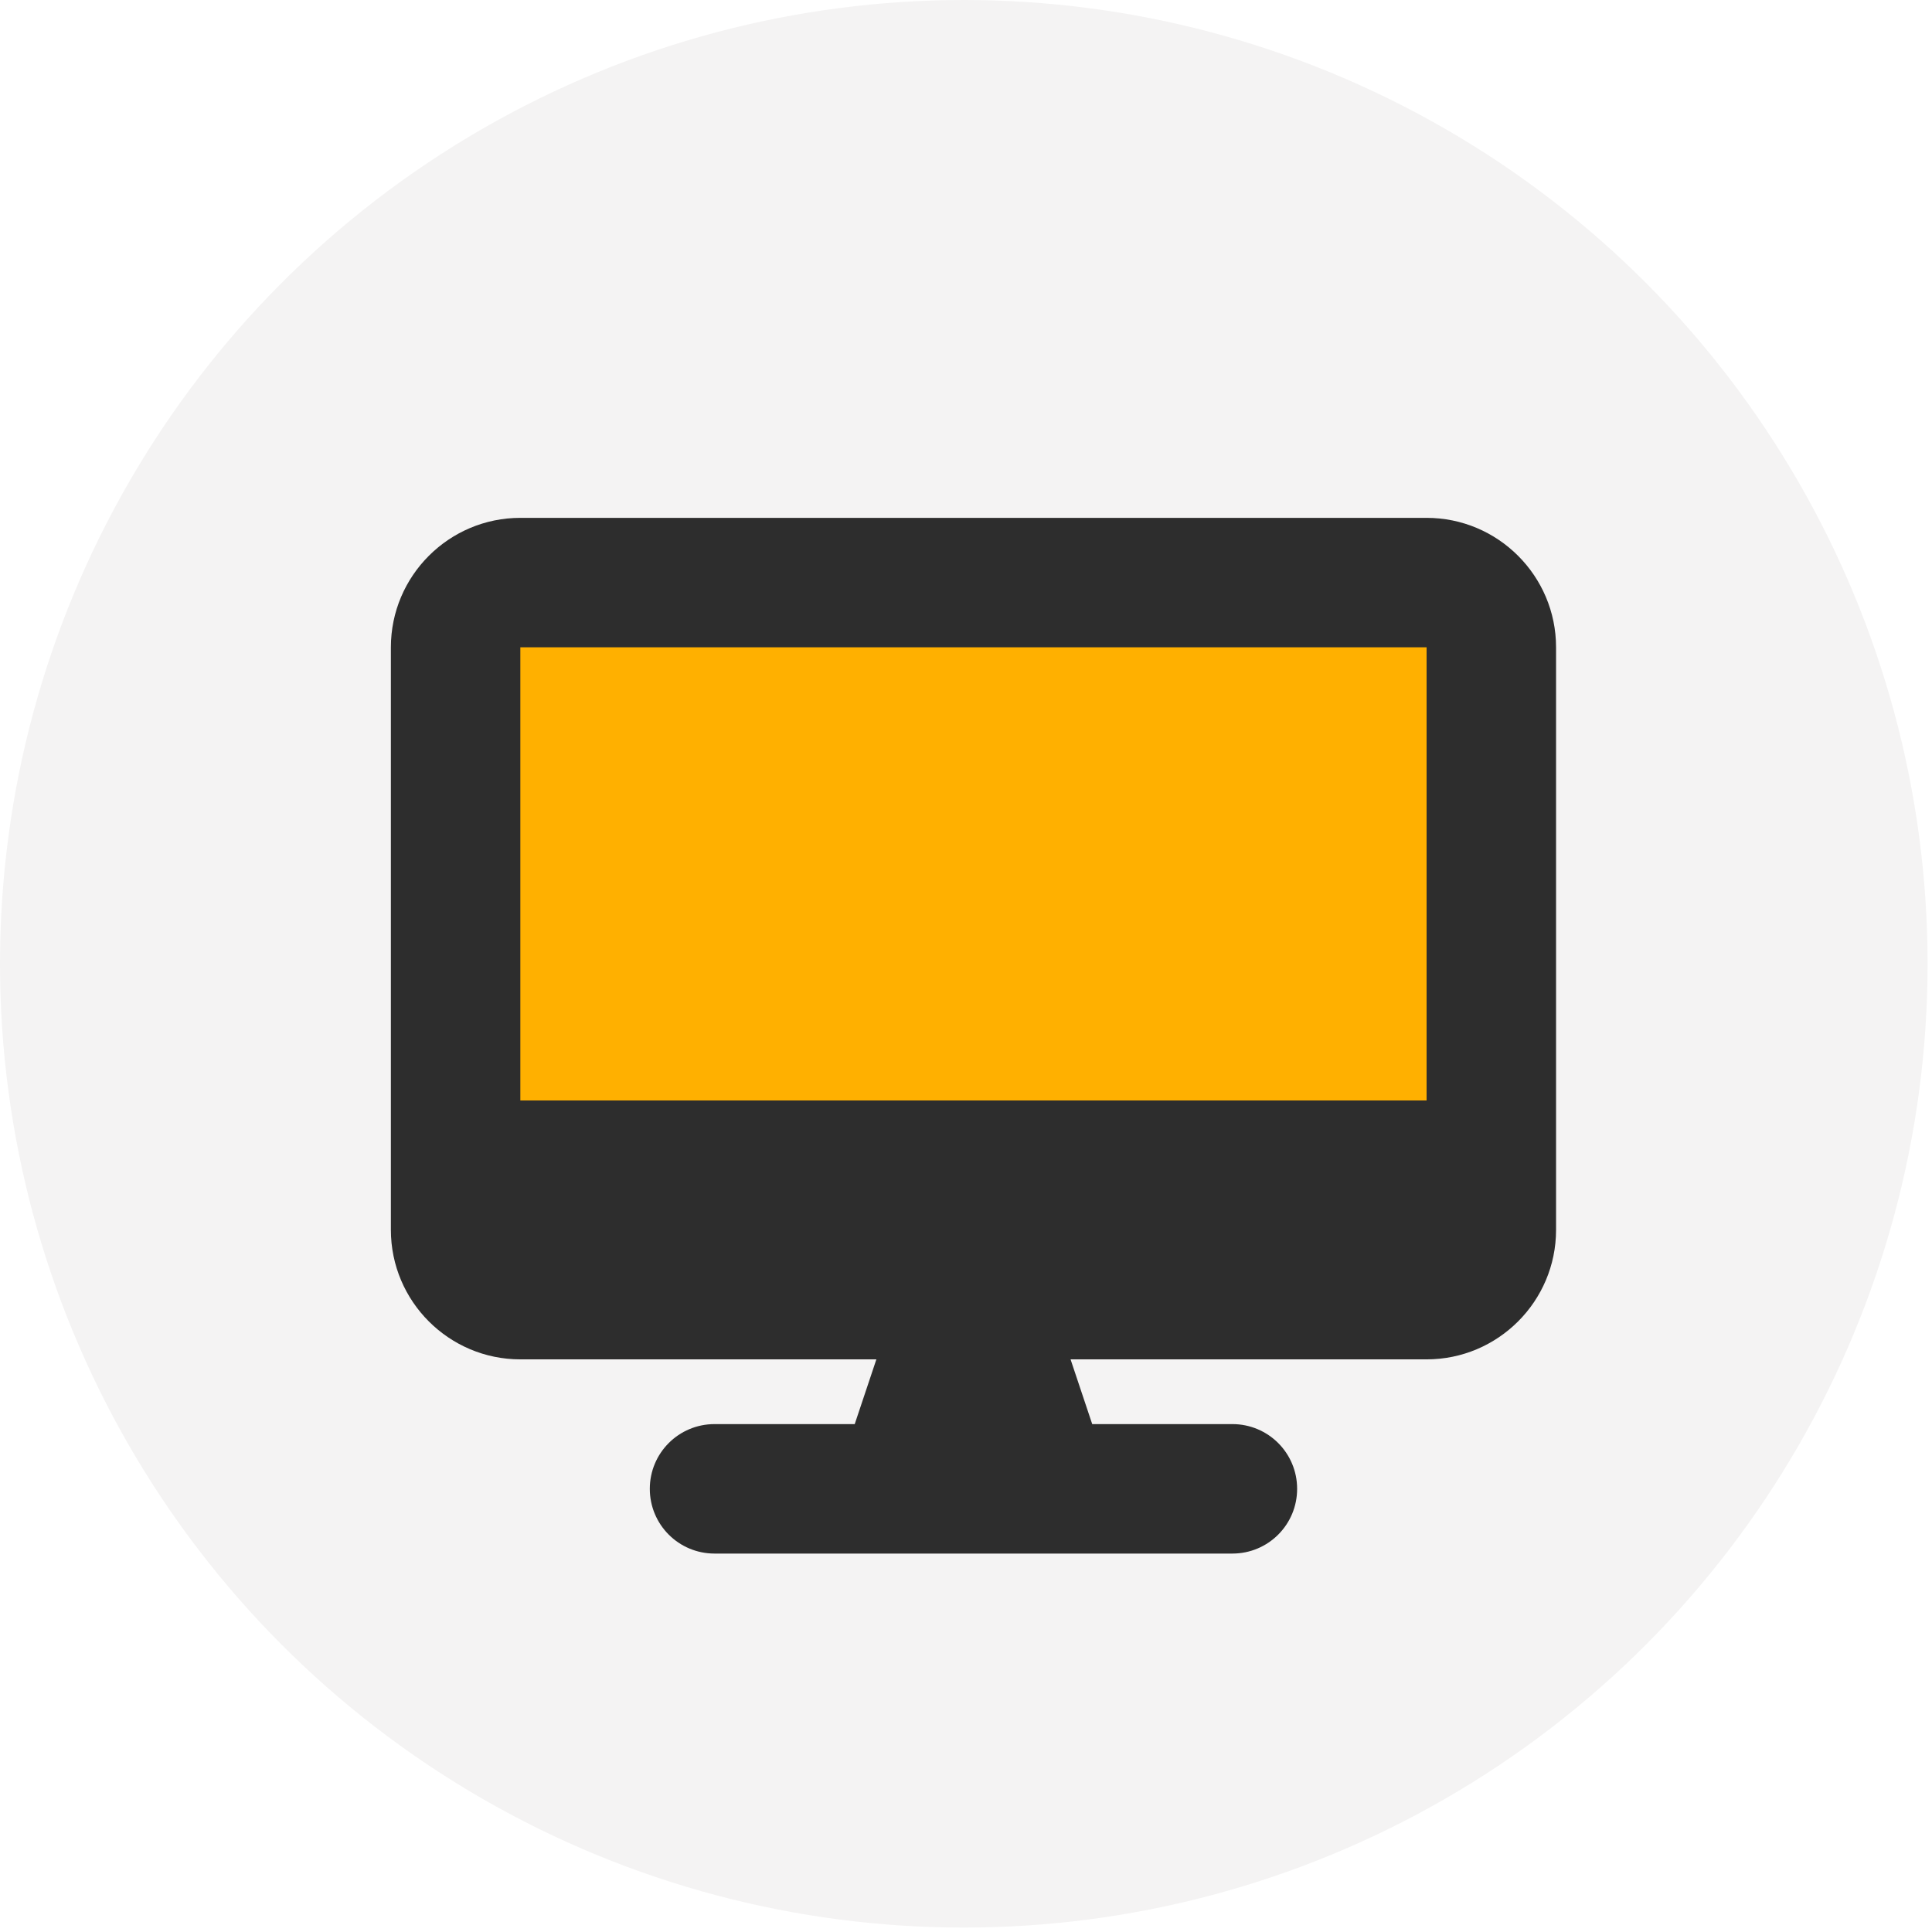
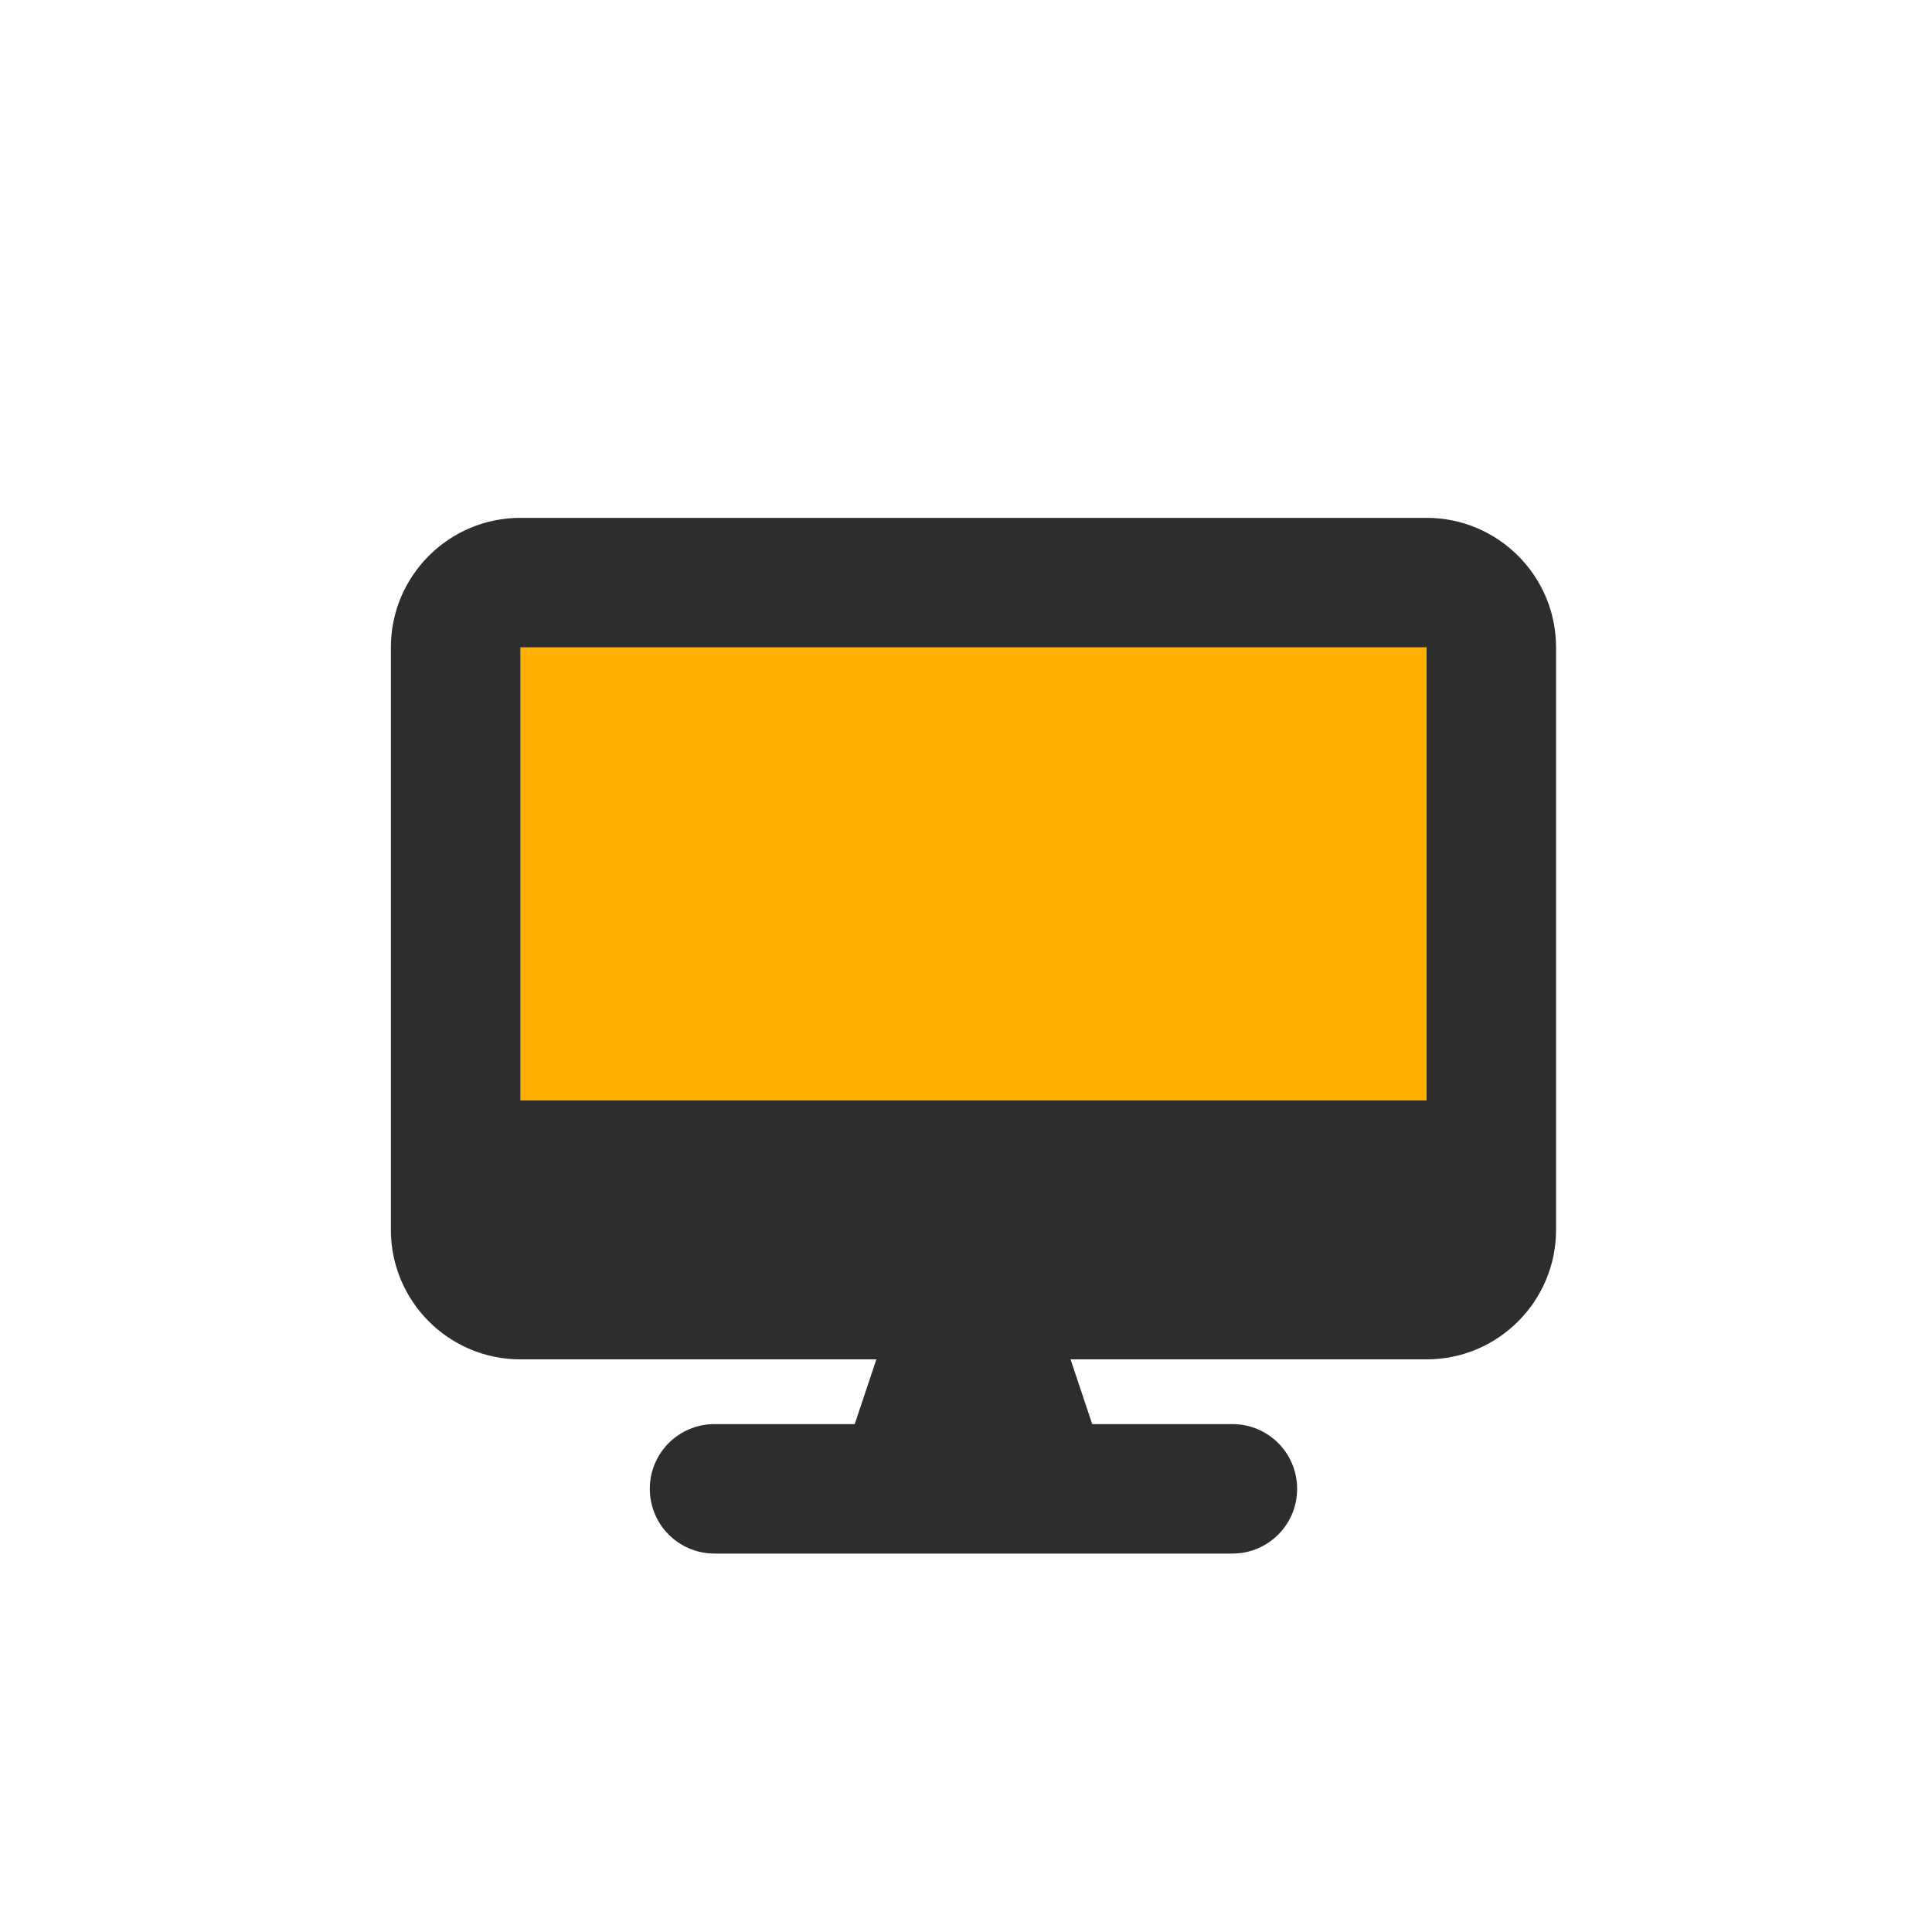
<svg xmlns="http://www.w3.org/2000/svg" width="97" height="97" viewBox="0 0 97 97" fill="none">
-   <circle cx="48.389" cy="48.389" r="48.389" fill="#F4F3F3" />
  <g filter="url(#filter0_d_65_117)">
    <rect x="23" y="25" width="52" height="31" fill="#FFB000" />
    <path d="M26.125 22C22.54 22 19.625 24.915 19.625 28.5V57.75C19.625 61.335 22.54 64.25 26.125 64.25H44L42.913 67.5H35.875C34.077 67.5 32.625 68.952 32.625 70.75C32.625 72.548 34.077 74 35.875 74H61.875C63.673 74 65.125 72.548 65.125 70.75C65.125 68.952 63.673 67.5 61.875 67.5H54.837L53.75 64.25H71.625C75.21 64.25 78.125 61.335 78.125 57.75V28.5C78.125 24.915 75.21 22 71.625 22H26.125ZM71.625 28.5V51.25H26.125V28.5H71.625Z" fill="#2D2D2D" />
  </g>
  <defs>
    <filter id="filter0_d_65_117" x="13.625" y="20" width="70.5" height="64" filterUnits="userSpaceOnUse" color-interpolation-filters="sRGB">
      <feFlood flood-opacity="0" result="BackgroundImageFix" />
      <feColorMatrix in="SourceAlpha" type="matrix" values="0 0 0 0 0 0 0 0 0 0 0 0 0 0 0 0 0 0 127 0" result="hardAlpha" />
      <feOffset dy="4" />
      <feGaussianBlur stdDeviation="3" />
      <feComposite in2="hardAlpha" operator="out" />
      <feColorMatrix type="matrix" values="0 0 0 0 0 0 0 0 0 0 0 0 0 0 0 0 0 0 0.25 0" />
      <feBlend mode="normal" in2="BackgroundImageFix" result="effect1_dropShadow_65_117" />
      <feBlend mode="normal" in="SourceGraphic" in2="effect1_dropShadow_65_117" result="shape" />
    </filter>
  </defs>
</svg>